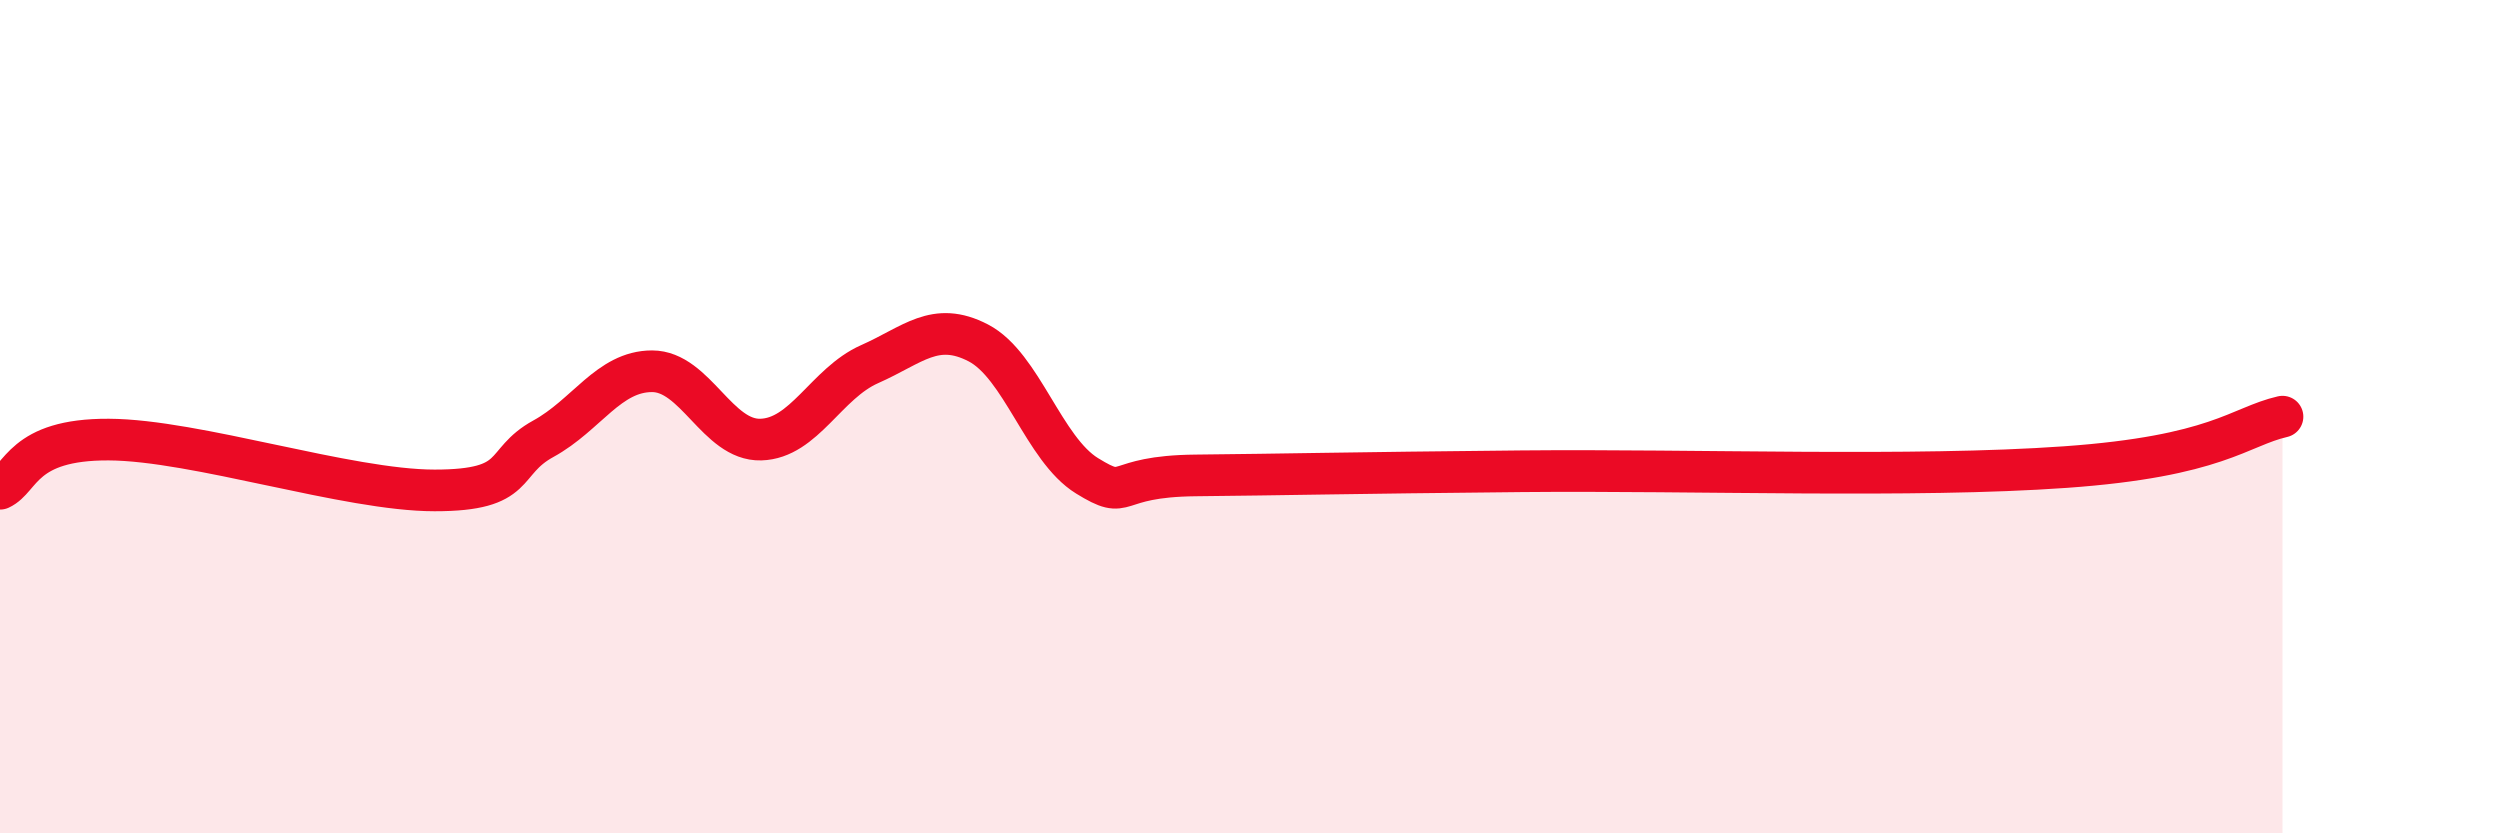
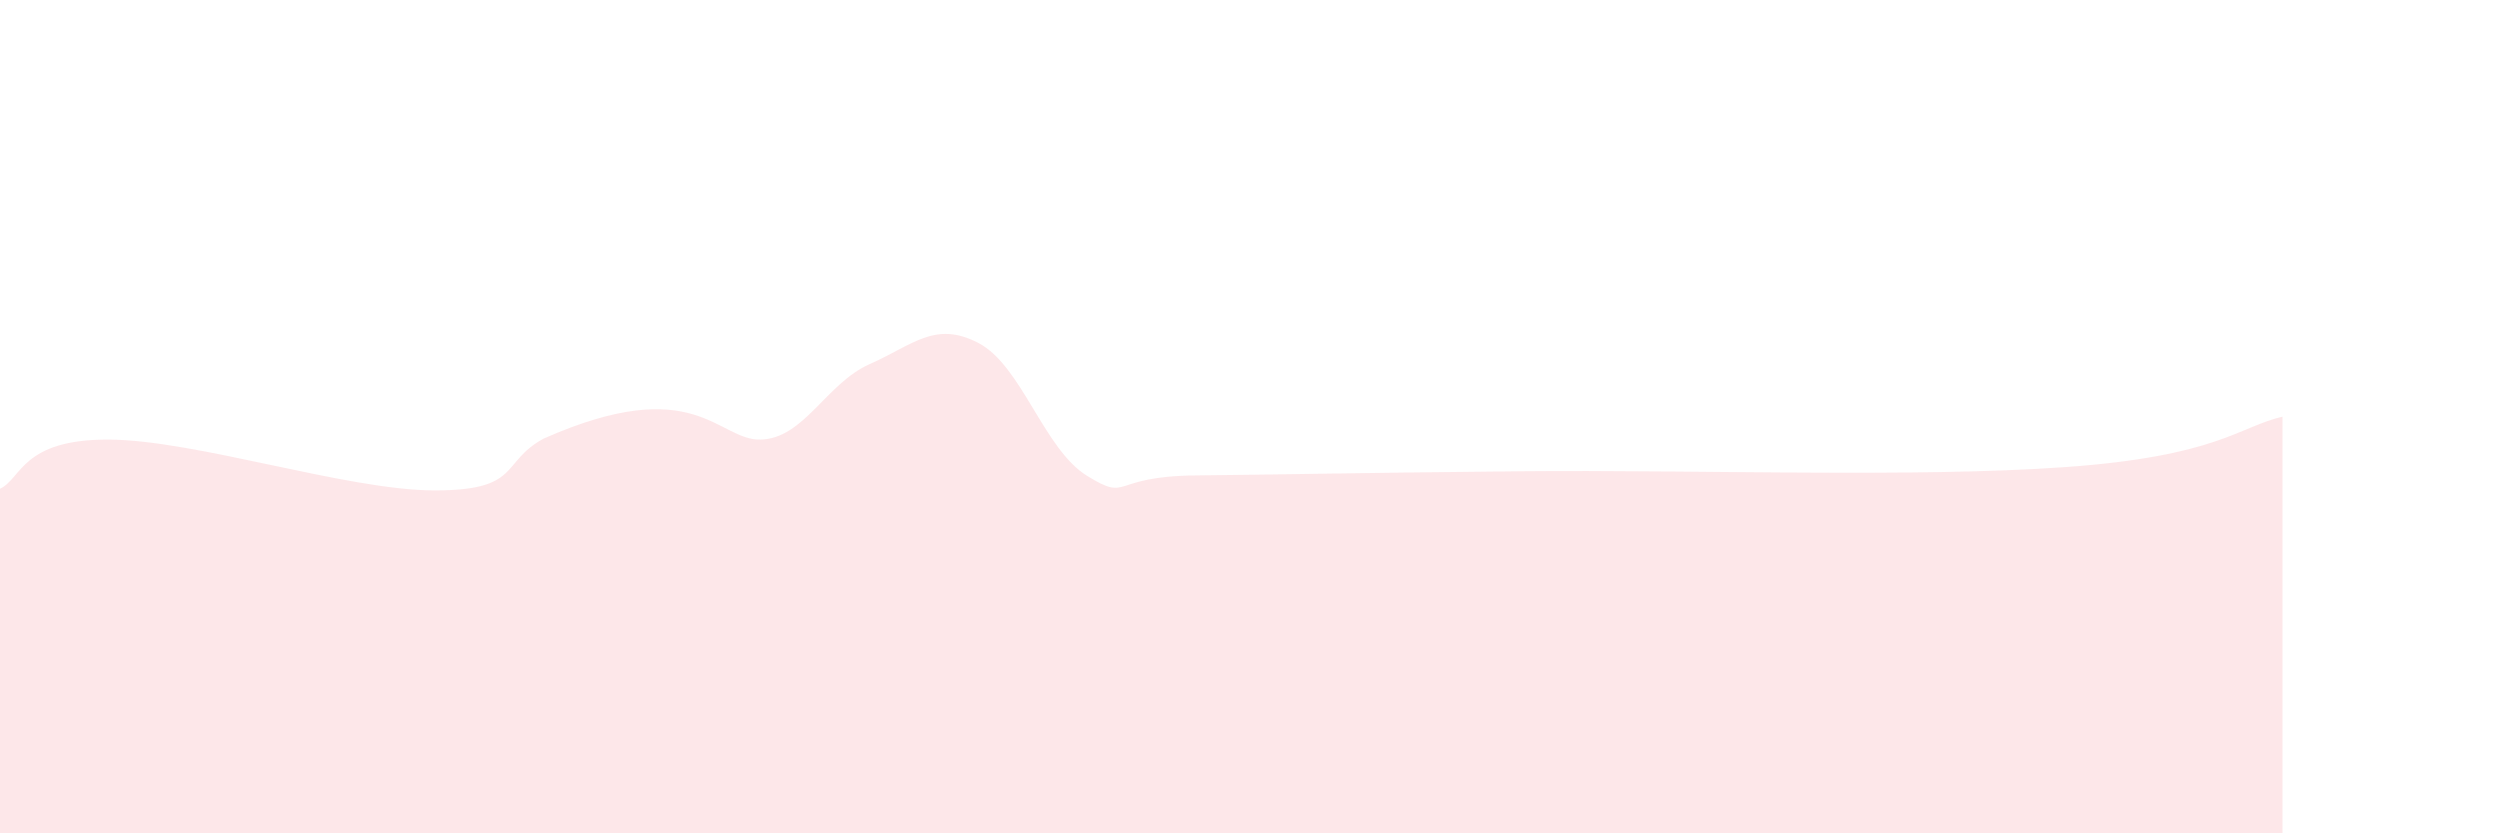
<svg xmlns="http://www.w3.org/2000/svg" width="60" height="20" viewBox="0 0 60 20">
-   <path d="M 0,11.73 C 0.52,11.49 0.52,10.54 2.61,10.55 C 4.7,10.56 8.34,11.77 10.43,11.77 C 12.52,11.77 12,11.1 13.04,10.53 C 14.08,9.96 14.61,8.91 15.65,8.91 C 16.69,8.91 17.22,10.58 18.26,10.55 C 19.3,10.52 19.83,9.2 20.87,8.74 C 21.91,8.28 22.44,7.69 23.48,8.23 C 24.52,8.77 25.05,10.78 26.09,11.42 C 27.13,12.06 26.61,11.43 28.7,11.41 C 30.79,11.39 32.35,11.35 36.52,11.31 C 40.69,11.27 45.92,11.47 49.57,11.21 C 53.22,10.95 53.74,10.24 54.78,10L54.78 20L0 20Z" fill="#EB0A25" opacity="0.1" stroke-linecap="round" stroke-linejoin="round" />
-   <path d="M 0,11.73 C 0.52,11.49 0.52,10.54 2.61,10.55 C 4.7,10.56 8.34,11.77 10.43,11.77 C 12.52,11.77 12,11.1 13.04,10.53 C 14.08,9.96 14.61,8.91 15.65,8.91 C 16.69,8.91 17.22,10.58 18.26,10.55 C 19.3,10.52 19.83,9.2 20.87,8.74 C 21.91,8.28 22.44,7.69 23.48,8.23 C 24.52,8.77 25.05,10.78 26.09,11.42 C 27.13,12.06 26.61,11.43 28.7,11.41 C 30.79,11.39 32.35,11.35 36.52,11.31 C 40.69,11.27 45.92,11.47 49.57,11.21 C 53.22,10.95 53.74,10.24 54.78,10" stroke="#EB0A25" stroke-width="1" fill="none" stroke-linecap="round" stroke-linejoin="round" />
+   <path d="M 0,11.73 C 0.52,11.49 0.52,10.54 2.61,10.55 C 4.7,10.56 8.34,11.77 10.43,11.77 C 12.52,11.77 12,11.1 13.04,10.53 C 16.69,8.91 17.22,10.58 18.26,10.55 C 19.3,10.52 19.83,9.2 20.87,8.74 C 21.91,8.28 22.44,7.69 23.48,8.23 C 24.52,8.77 25.05,10.78 26.09,11.42 C 27.13,12.06 26.61,11.43 28.7,11.41 C 30.79,11.39 32.35,11.35 36.52,11.31 C 40.69,11.27 45.92,11.47 49.57,11.21 C 53.22,10.95 53.74,10.24 54.78,10L54.78 20L0 20Z" fill="#EB0A25" opacity="0.1" stroke-linecap="round" stroke-linejoin="round" />
</svg>